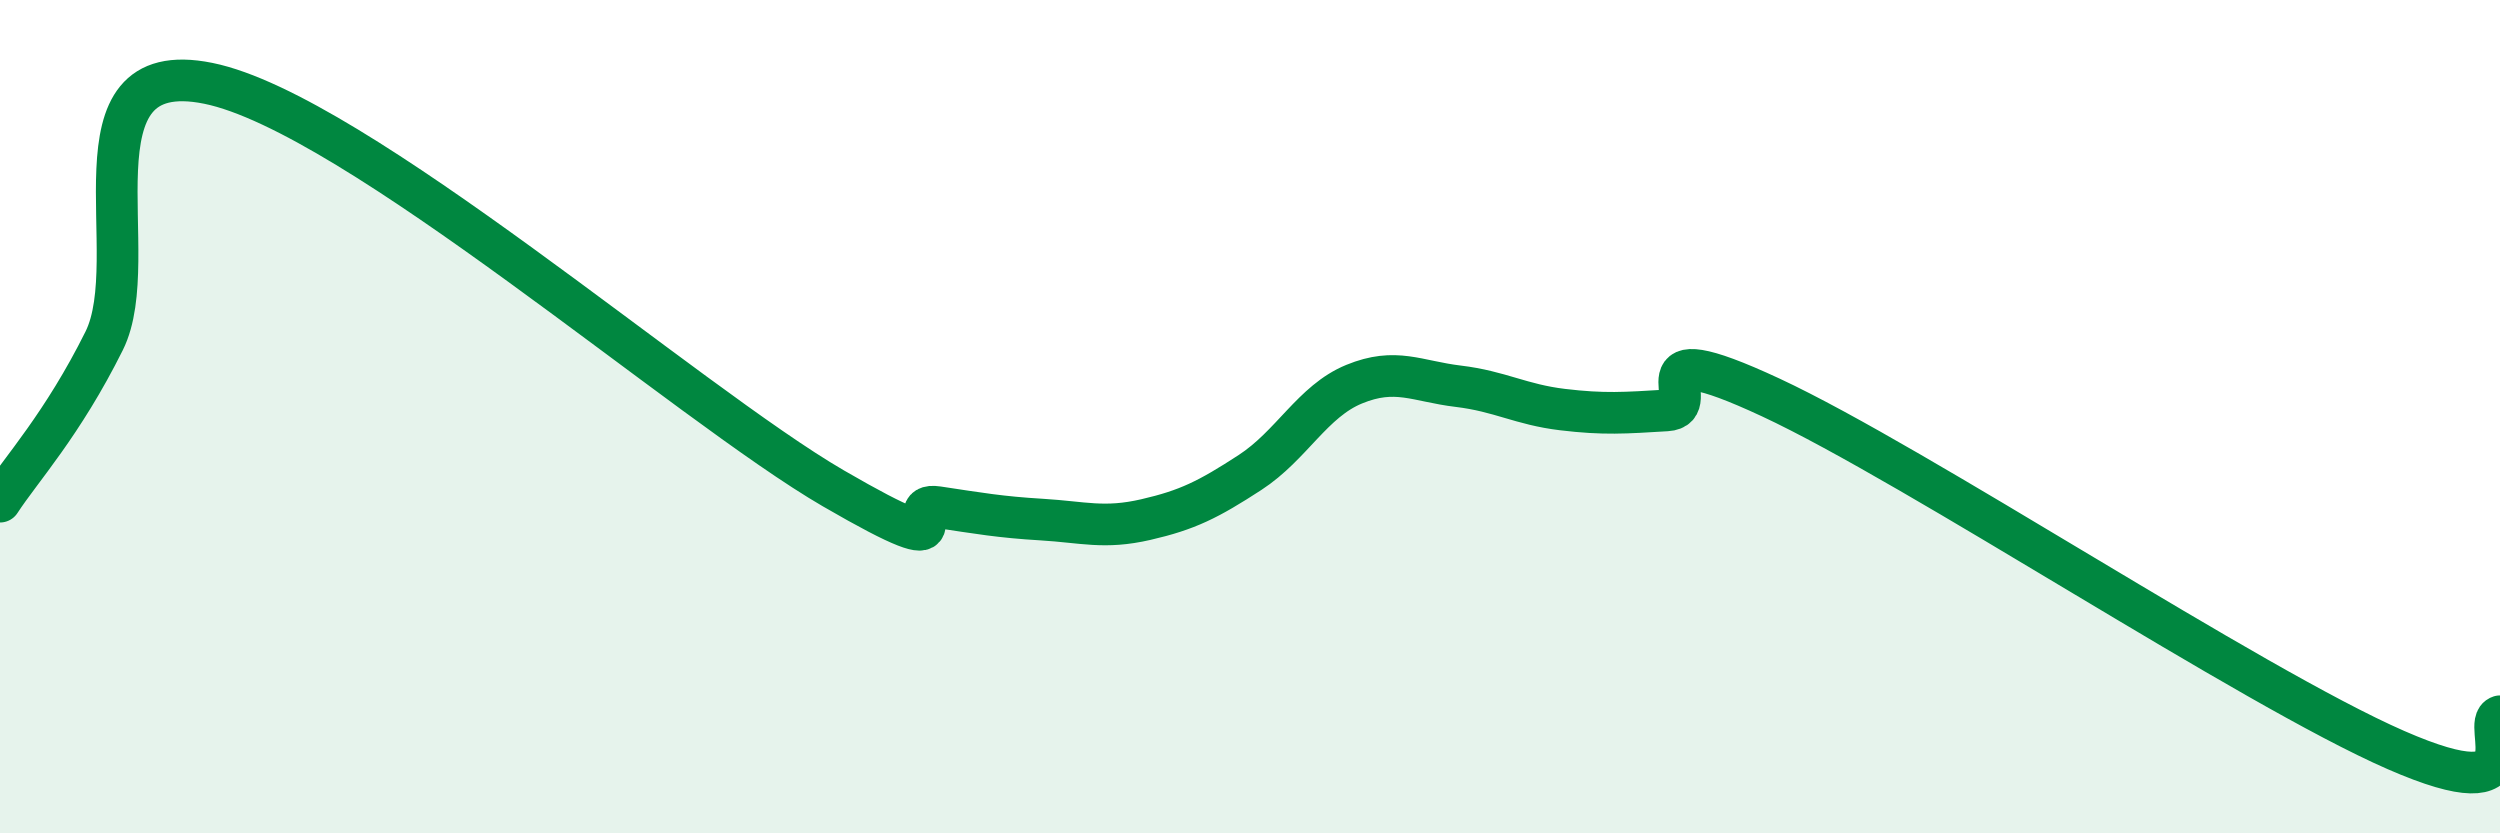
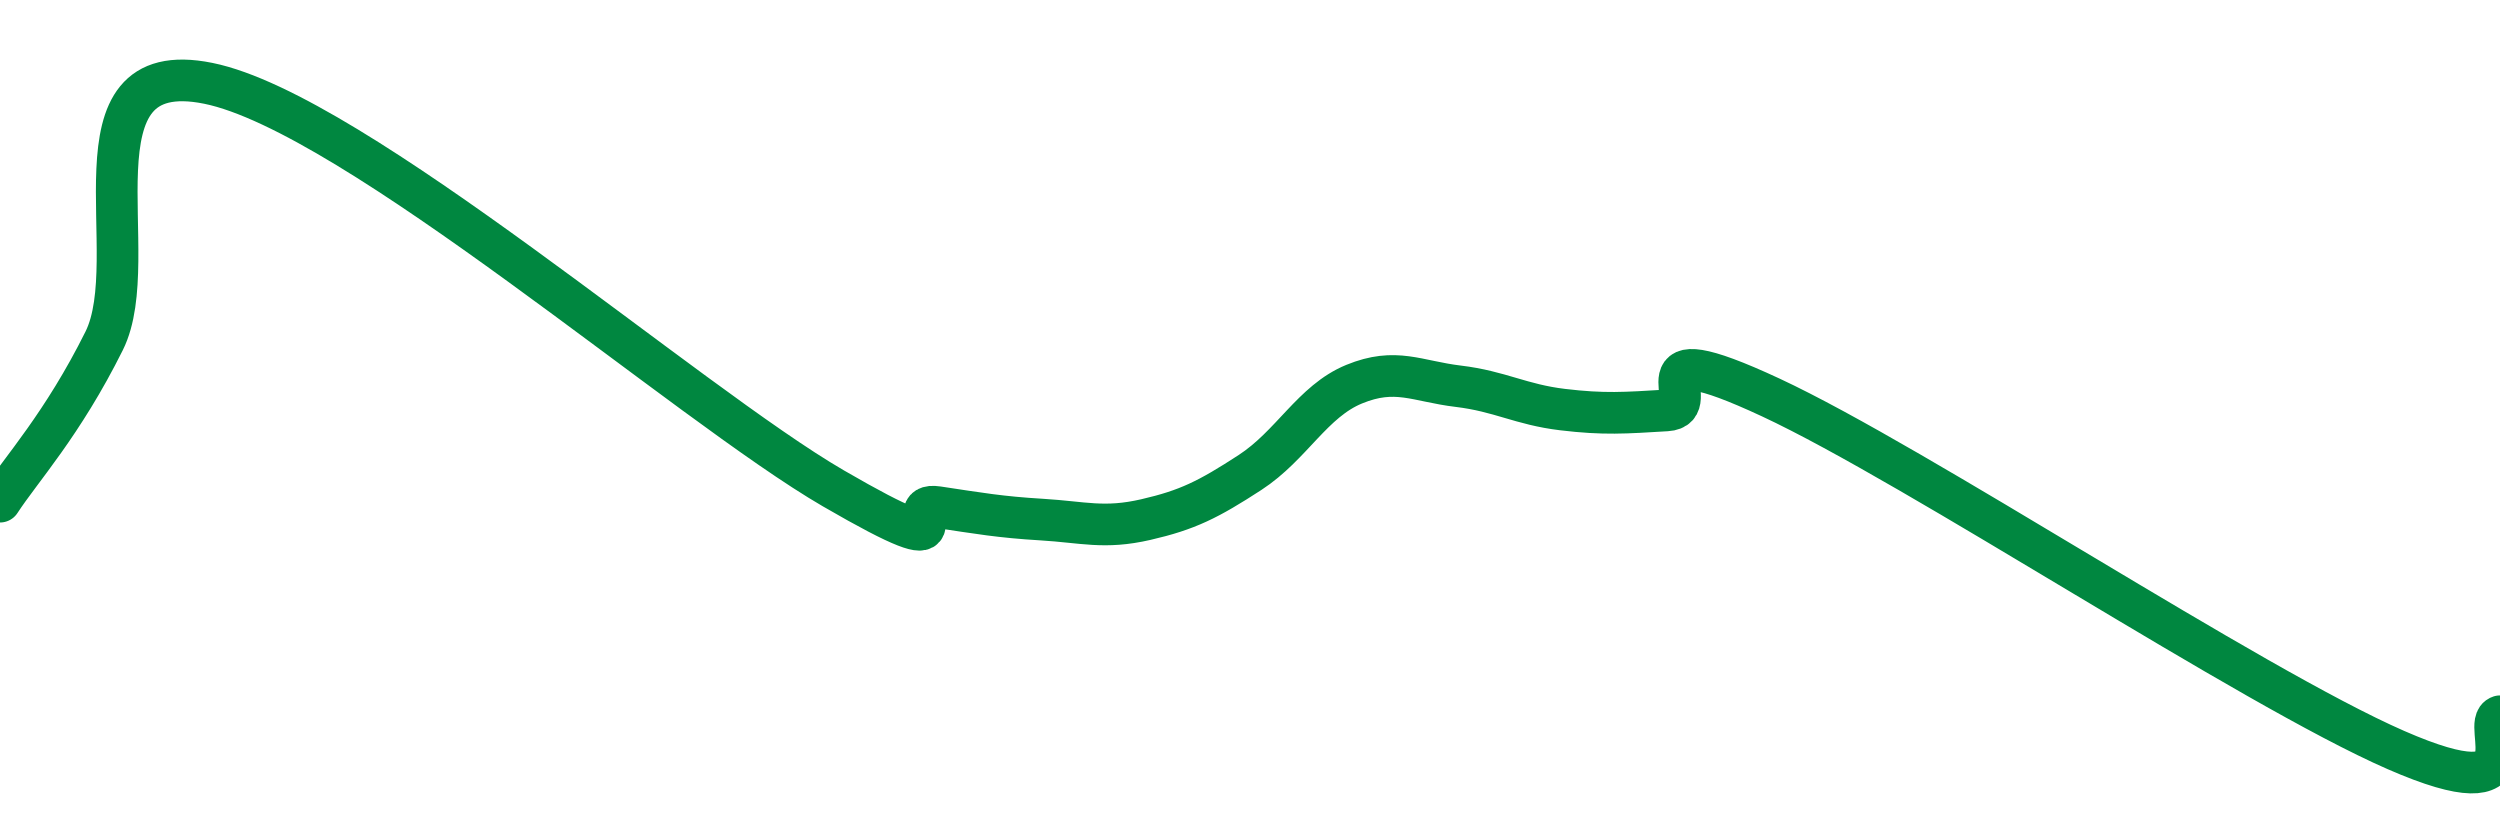
<svg xmlns="http://www.w3.org/2000/svg" width="60" height="20" viewBox="0 0 60 20">
-   <path d="M 0,12.04 C 0.5,11.27 1.5,10.19 2.5,8.18 C 3.5,6.17 1.5,1.29 5,2 C 8.5,2.71 16.5,9.69 20,11.72 C 23.5,13.75 21.5,12.02 22.5,12.17 C 23.5,12.32 24,12.41 25,12.47 C 26,12.53 26.5,12.7 27.5,12.47 C 28.5,12.24 29,11.99 30,11.34 C 31,10.69 31.5,9.63 32.5,9.22 C 33.5,8.81 34,9.15 35,9.27 C 36,9.39 36.5,9.71 37.5,9.83 C 38.5,9.95 39,9.91 40,9.85 C 41,9.79 39,7.91 42.5,9.54 C 46,11.17 54,16.47 57.5,18 C 61,19.53 59.5,17.35 60,17.19L60 20L0 20Z" fill="#008740" opacity="0.1" stroke-linecap="round" stroke-linejoin="round" />
  <path d="M 0,12.04 C 0.5,11.27 1.5,10.19 2.5,8.18 C 3.5,6.17 1.5,1.29 5,2 C 8.5,2.71 16.5,9.69 20,11.72 C 23.5,13.75 21.5,12.02 22.5,12.17 C 23.5,12.32 24,12.41 25,12.47 C 26,12.53 26.5,12.7 27.5,12.47 C 28.5,12.24 29,11.99 30,11.34 C 31,10.69 31.5,9.63 32.5,9.22 C 33.5,8.81 34,9.15 35,9.27 C 36,9.39 36.5,9.71 37.5,9.83 C 38.5,9.95 39,9.91 40,9.85 C 41,9.79 39,7.91 42.5,9.54 C 46,11.17 54,16.47 57.5,18 C 61,19.53 59.5,17.35 60,17.19" stroke="#008740" stroke-width="1" fill="none" stroke-linecap="round" stroke-linejoin="round" />
</svg>